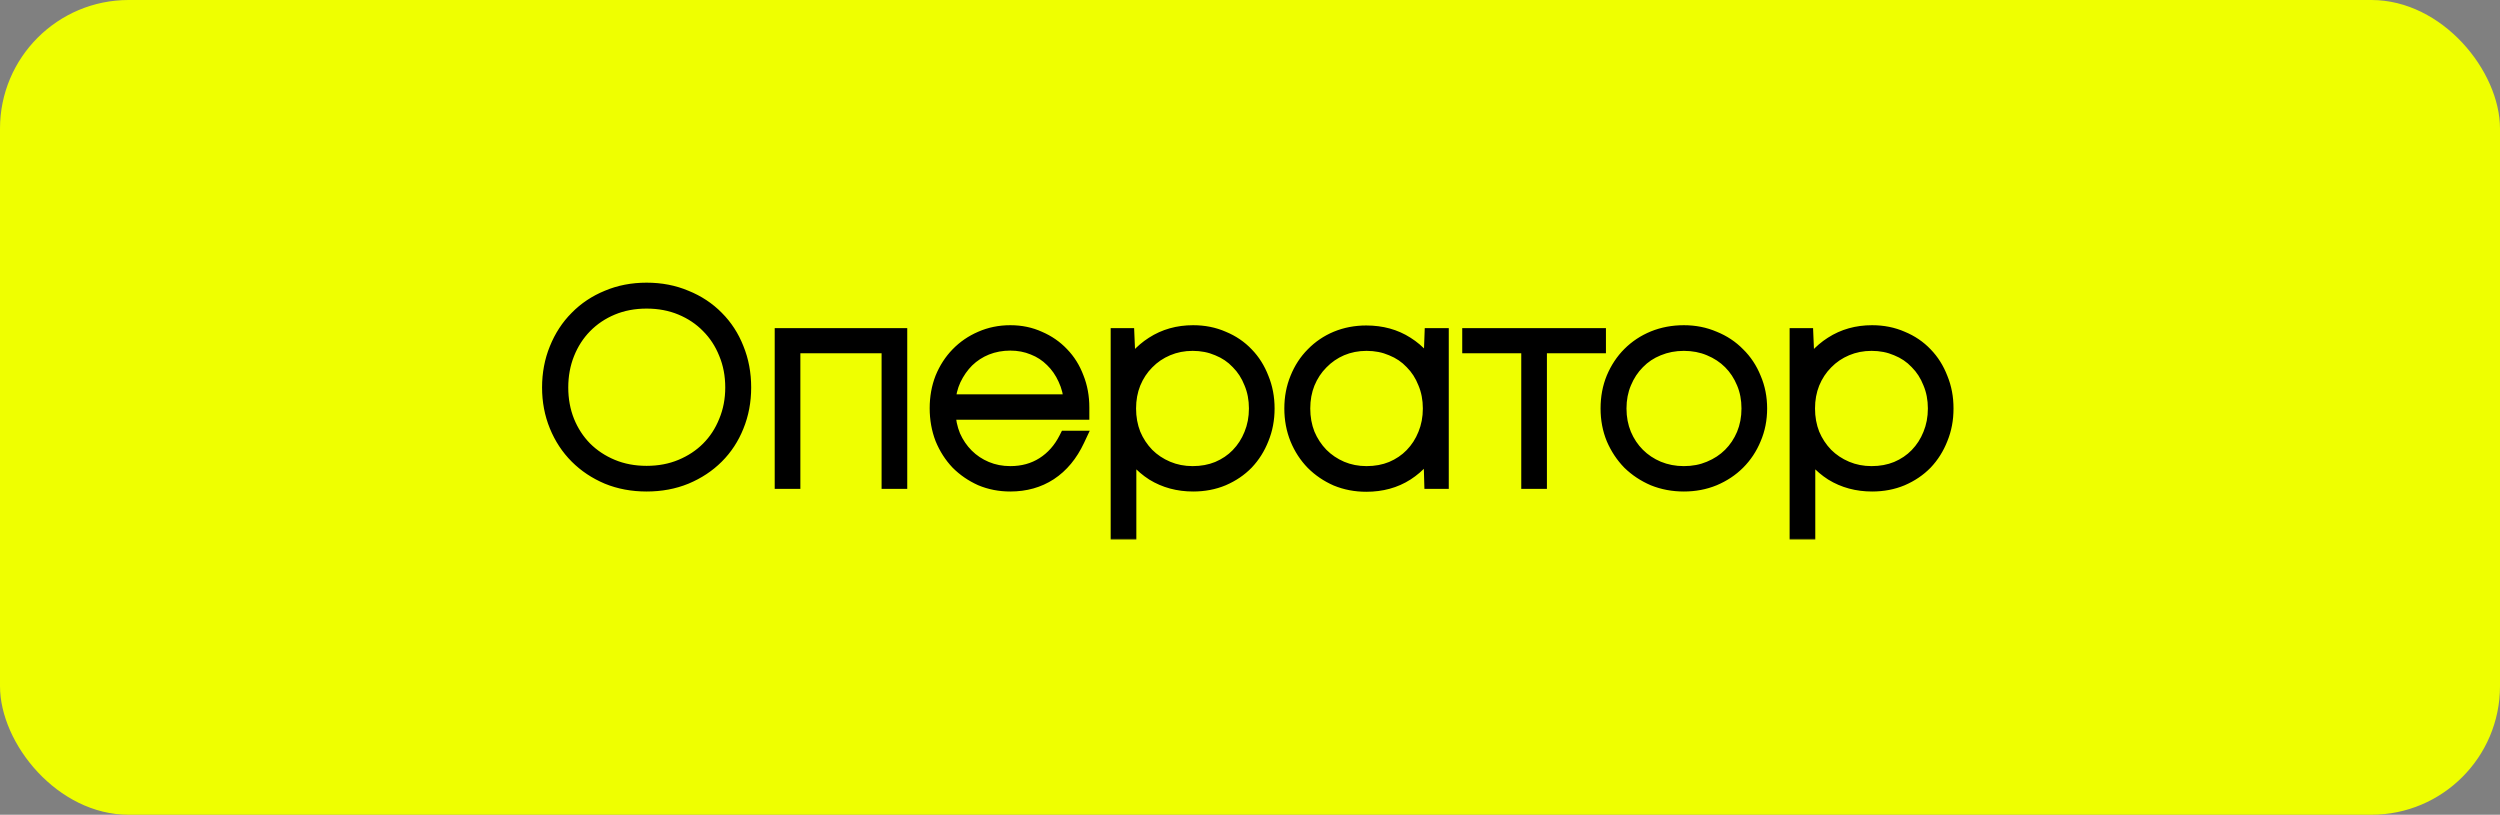
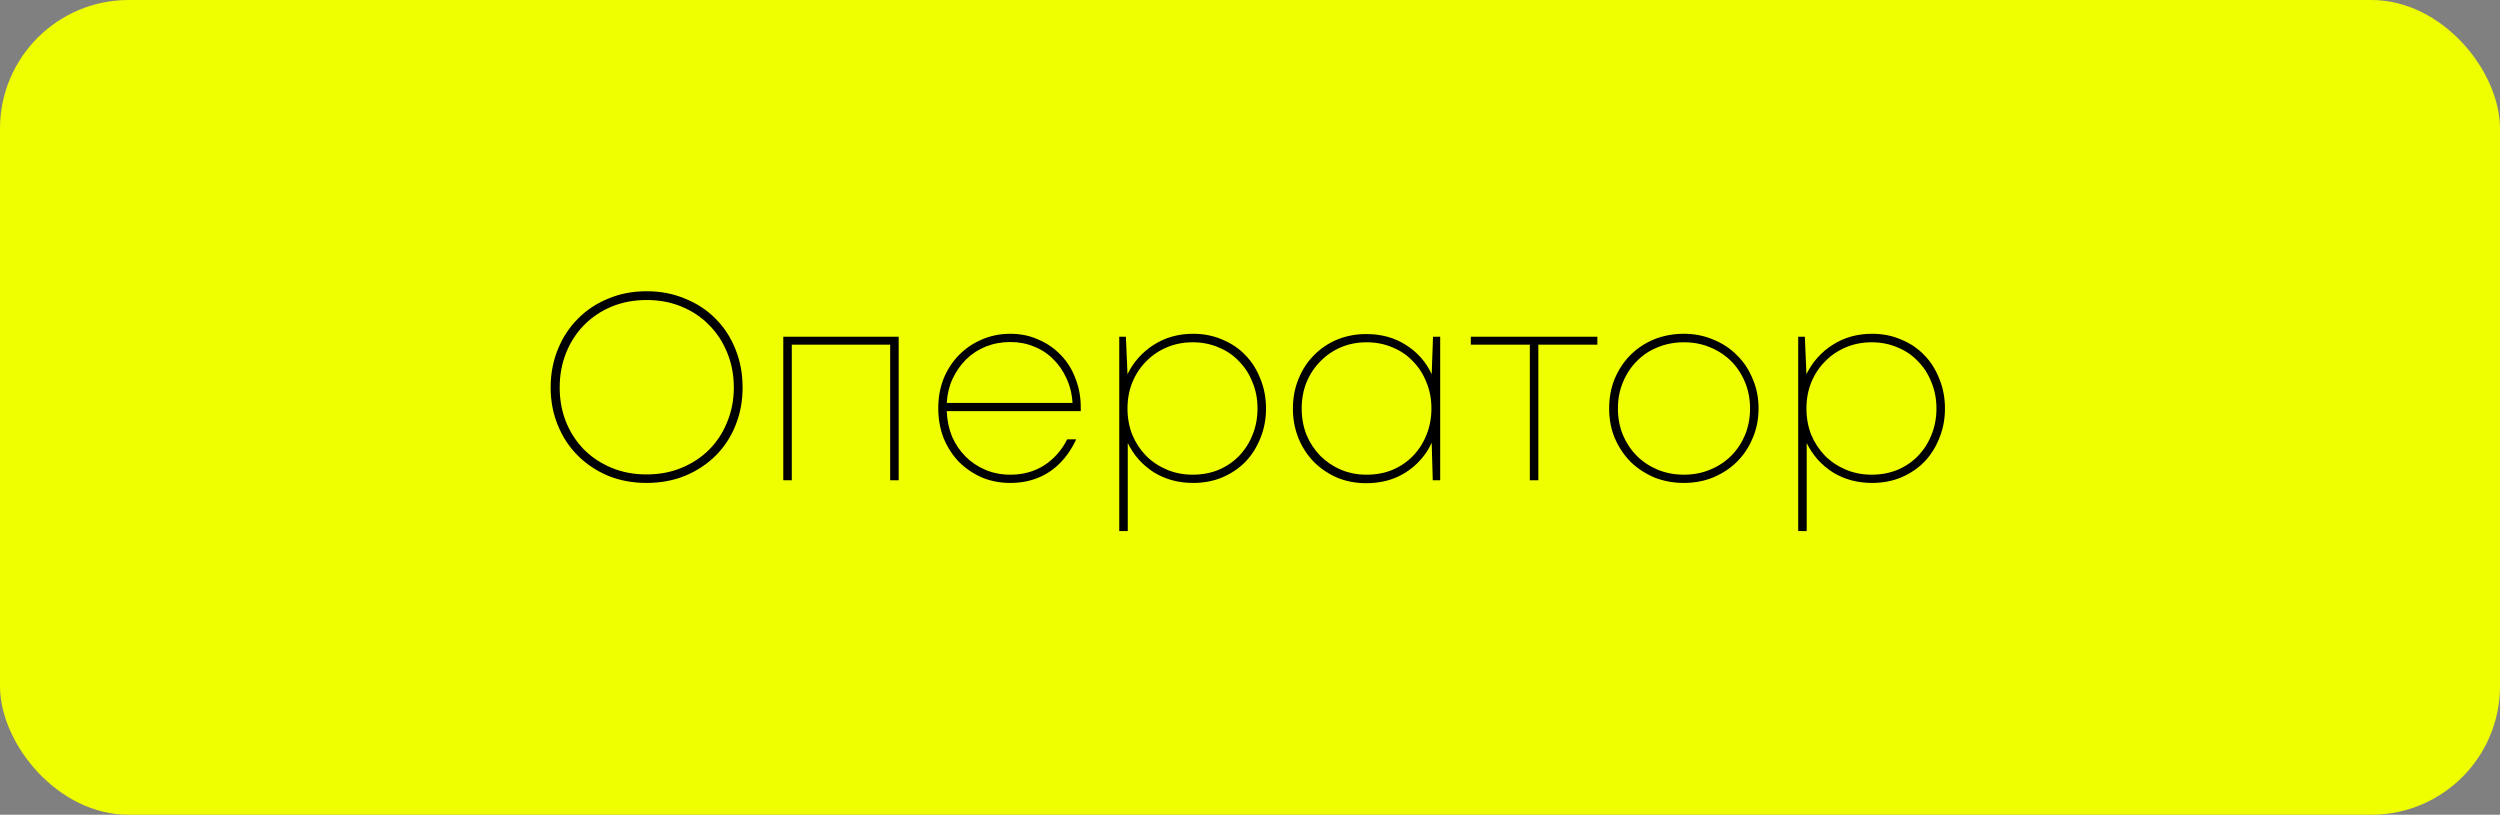
<svg xmlns="http://www.w3.org/2000/svg" width="583" height="190" viewBox="0 0 583 190" fill="none">
  <rect x="0" y="0" width="583" height="190" fill="#808080" stroke="none" />
  <rect width="583" height="190" rx="30" fill="#EFFF00" />
  <mask id="path-2-outside-1_1478_18529" maskUnits="userSpaceOnUse" x="126" y="65" width="330" height="61" fill="black">
-     <rect fill="white" x="126" y="65" width="330" height="61" />
-     <path d="M150.792 112.62C147.527 112.62 144.53 112.062 141.802 110.946C139.074 109.789 136.718 108.218 134.734 106.234C132.75 104.25 131.2 101.894 130.084 99.166C128.968 96.438 128.41 93.503 128.41 90.362C128.41 87.179 128.968 84.224 130.084 81.496C131.2 78.727 132.75 76.35 134.734 74.366C136.718 72.341 139.074 70.77 141.802 69.654C144.53 68.497 147.527 67.918 150.792 67.918C154.057 67.918 157.054 68.497 159.782 69.654C162.551 70.77 164.928 72.341 166.912 74.366C168.896 76.35 170.425 78.706 171.5 81.434C172.616 84.162 173.174 87.138 173.174 90.362C173.174 93.545 172.616 96.5 171.5 99.228C170.425 101.915 168.896 104.25 166.912 106.234C164.928 108.218 162.551 109.789 159.782 110.946C157.054 112.062 154.057 112.62 150.792 112.62ZM150.792 110.636C153.768 110.636 156.496 110.119 158.976 109.086C161.456 108.053 163.585 106.647 165.362 104.87C167.181 103.051 168.586 100.902 169.578 98.422C170.611 95.942 171.128 93.255 171.128 90.362C171.128 87.427 170.611 84.72 169.578 82.24C168.586 79.76 167.181 77.611 165.362 75.792C163.585 73.973 161.456 72.547 158.976 71.514C156.496 70.481 153.768 69.964 150.792 69.964C147.816 69.964 145.088 70.481 142.608 71.514C140.128 72.547 137.979 73.994 136.16 75.854C134.383 77.673 132.998 79.822 132.006 82.302C131.014 84.782 130.518 87.469 130.518 90.362C130.518 93.255 131.014 95.942 132.006 98.422C132.998 100.861 134.383 102.989 136.16 104.808C137.979 106.627 140.128 108.053 142.608 109.086C145.088 110.119 147.816 110.636 150.792 110.636ZM209.57 78.52V112H207.586V80.38H184.646V112H182.662V78.52H209.57ZM252.033 95.012V95.88H220.785C220.867 98.029 221.281 100.013 222.025 101.832C222.81 103.609 223.864 105.159 225.187 106.482C226.509 107.805 228.059 108.838 229.837 109.582C231.614 110.326 233.536 110.698 235.603 110.698C238.579 110.698 241.203 109.975 243.477 108.528C245.75 107.081 247.548 105.056 248.871 102.452H250.979C249.408 105.8 247.3 108.342 244.655 110.078C242.051 111.773 239.033 112.62 235.603 112.62C233.205 112.62 230.973 112.186 228.907 111.318C226.881 110.409 225.104 109.189 223.575 107.66C222.087 106.089 220.909 104.25 220.041 102.142C219.214 99.993 218.801 97.678 218.801 95.198C218.801 92.718 219.214 90.424 220.041 88.316C220.909 86.208 222.087 84.389 223.575 82.86C225.104 81.289 226.881 80.07 228.907 79.202C230.973 78.293 233.205 77.838 235.603 77.838C238 77.838 240.191 78.293 242.175 79.202C244.2 80.07 245.936 81.269 247.383 82.798C248.871 84.327 250.007 86.146 250.793 88.254C251.619 90.321 252.033 92.573 252.033 95.012ZM235.603 79.76C233.577 79.76 231.676 80.111 229.899 80.814C228.163 81.517 226.633 82.509 225.311 83.79C224.029 85.071 222.975 86.58 222.149 88.316C221.363 90.011 220.909 91.891 220.785 93.958H250.111C249.987 91.85 249.511 89.928 248.685 88.192C247.899 86.456 246.866 84.968 245.585 83.728C244.303 82.447 242.815 81.475 241.121 80.814C239.426 80.111 237.587 79.76 235.603 79.76ZM278.246 77.838C280.726 77.838 282.999 78.293 285.066 79.202C287.174 80.07 288.972 81.289 290.46 82.86C291.948 84.389 293.105 86.229 293.932 88.378C294.8 90.486 295.234 92.78 295.234 95.26C295.234 97.74 294.8 100.034 293.932 102.142C293.105 104.25 291.948 106.089 290.46 107.66C288.972 109.189 287.174 110.409 285.066 111.318C282.999 112.186 280.726 112.62 278.246 112.62C274.815 112.62 271.756 111.793 269.07 110.14C266.424 108.445 264.399 106.172 262.994 103.32V123.842H261.01V78.52H262.56L262.932 87.262C264.337 84.41 266.362 82.137 269.008 80.442C271.694 78.706 274.774 77.838 278.246 77.838ZM278.122 110.698C280.312 110.698 282.317 110.326 284.136 109.582C285.996 108.797 287.587 107.722 288.91 106.358C290.274 104.953 291.328 103.32 292.072 101.46C292.857 99.559 293.25 97.492 293.25 95.26C293.25 93.028 292.857 90.982 292.072 89.122C291.328 87.221 290.274 85.588 288.91 84.224C287.587 82.819 285.996 81.744 284.136 81C282.317 80.215 280.312 79.822 278.122 79.822C275.972 79.822 273.968 80.215 272.108 81C270.248 81.785 268.636 82.881 267.272 84.286C265.908 85.65 264.833 87.283 264.048 89.184C263.304 91.044 262.932 93.069 262.932 95.26C262.932 97.451 263.304 99.497 264.048 101.398C264.833 103.258 265.908 104.891 267.272 106.296C268.636 107.66 270.248 108.735 272.108 109.52C273.968 110.305 275.972 110.698 278.122 110.698ZM335.854 78.52V112H334.118L333.87 103.258C332.548 106.11 330.543 108.404 327.856 110.14C325.211 111.835 322.132 112.682 318.618 112.682C316.18 112.682 313.906 112.248 311.798 111.38C309.732 110.471 307.934 109.251 306.404 107.722C304.875 106.151 303.676 104.312 302.808 102.204C301.94 100.055 301.506 97.74 301.506 95.26C301.506 92.78 301.94 90.486 302.808 88.378C303.676 86.229 304.875 84.389 306.404 82.86C307.934 81.289 309.732 80.07 311.798 79.202C313.906 78.334 316.18 77.9 318.618 77.9C322.132 77.9 325.211 78.747 327.856 80.442C330.543 82.137 332.548 84.41 333.87 87.262L334.18 78.52H335.854ZM318.68 110.698C320.871 110.698 322.876 110.326 324.694 109.582C326.554 108.797 328.146 107.722 329.468 106.358C330.832 104.953 331.886 103.32 332.63 101.46C333.416 99.559 333.808 97.492 333.808 95.26C333.808 93.028 333.416 90.982 332.63 89.122C331.886 87.221 330.832 85.588 329.468 84.224C328.146 82.819 326.554 81.744 324.694 81C322.876 80.215 320.871 79.822 318.68 79.822C316.531 79.822 314.526 80.215 312.666 81C310.848 81.785 309.256 82.881 307.892 84.286C306.528 85.65 305.454 87.283 304.668 89.184C303.924 91.044 303.552 93.069 303.552 95.26C303.552 97.451 303.924 99.497 304.668 101.398C305.454 103.258 306.528 104.891 307.892 106.296C309.256 107.66 310.848 108.735 312.666 109.52C314.526 110.305 316.531 110.698 318.68 110.698ZM372.505 80.38H358.741V112H356.757V80.38H342.993V78.52H372.505V80.38ZM392.674 112.62C390.194 112.62 387.88 112.186 385.73 111.318C383.622 110.409 381.783 109.189 380.212 107.66C378.683 106.089 377.464 104.25 376.554 102.142C375.686 100.034 375.252 97.74 375.252 95.26C375.252 92.739 375.686 90.424 376.554 88.316C377.464 86.167 378.683 84.327 380.212 82.798C381.783 81.227 383.622 80.008 385.73 79.14C387.88 78.272 390.194 77.838 392.674 77.838C395.154 77.838 397.448 78.293 399.556 79.202C401.706 80.07 403.545 81.289 405.074 82.86C406.645 84.389 407.864 86.229 408.732 88.378C409.642 90.486 410.096 92.78 410.096 95.26C410.096 97.74 409.642 100.034 408.732 102.142C407.864 104.25 406.645 106.089 405.074 107.66C403.545 109.189 401.706 110.409 399.556 111.318C397.448 112.186 395.154 112.62 392.674 112.62ZM392.674 110.698C394.906 110.698 396.952 110.305 398.812 109.52C400.714 108.735 402.346 107.66 403.71 106.296C405.074 104.932 406.149 103.32 406.934 101.46C407.72 99.559 408.112 97.492 408.112 95.26C408.112 93.028 407.72 90.982 406.934 89.122C406.149 87.221 405.074 85.588 403.71 84.224C402.346 82.86 400.714 81.785 398.812 81C396.952 80.215 394.906 79.822 392.674 79.822C390.484 79.822 388.438 80.215 386.536 81C384.676 81.744 383.064 82.819 381.7 84.224C380.336 85.588 379.262 87.221 378.476 89.122C377.691 90.982 377.298 93.028 377.298 95.26C377.298 97.492 377.691 99.559 378.476 101.46C379.262 103.32 380.336 104.932 381.7 106.296C383.064 107.66 384.676 108.735 386.536 109.52C388.438 110.305 390.484 110.698 392.674 110.698ZM436.576 77.838C439.056 77.838 441.329 78.293 443.396 79.202C445.504 80.07 447.302 81.289 448.79 82.86C450.278 84.389 451.435 86.229 452.262 88.378C453.13 90.486 453.564 92.78 453.564 95.26C453.564 97.74 453.13 100.034 452.262 102.142C451.435 104.25 450.278 106.089 448.79 107.66C447.302 109.189 445.504 110.409 443.396 111.318C441.329 112.186 439.056 112.62 436.576 112.62C433.145 112.62 430.086 111.793 427.4 110.14C424.754 108.445 422.729 106.172 421.324 103.32V123.842H419.34V78.52H420.89L421.262 87.262C422.667 84.41 424.692 82.137 427.338 80.442C430.024 78.706 433.104 77.838 436.576 77.838ZM436.452 110.698C438.642 110.698 440.647 110.326 442.466 109.582C444.326 108.797 445.917 107.722 447.24 106.358C448.604 104.953 449.658 103.32 450.402 101.46C451.187 99.559 451.58 97.492 451.58 95.26C451.58 93.028 451.187 90.982 450.402 89.122C449.658 87.221 448.604 85.588 447.24 84.224C445.917 82.819 444.326 81.744 442.466 81C440.647 80.215 438.642 79.822 436.452 79.822C434.302 79.822 432.298 80.215 430.438 81C428.578 81.785 426.966 82.881 425.602 84.286C424.238 85.65 423.163 87.283 422.378 89.184C421.634 91.044 421.262 93.069 421.262 95.26C421.262 97.451 421.634 99.497 422.378 101.398C423.163 103.258 424.238 104.891 425.602 106.296C426.966 107.66 428.578 108.735 430.438 109.52C432.298 110.305 434.302 110.698 436.452 110.698Z" />
-   </mask>
+     </mask>
  <path d="M150.792 112.62C147.527 112.62 144.53 112.062 141.802 110.946C139.074 109.789 136.718 108.218 134.734 106.234C132.75 104.25 131.2 101.894 130.084 99.166C128.968 96.438 128.41 93.503 128.41 90.362C128.41 87.179 128.968 84.224 130.084 81.496C131.2 78.727 132.75 76.35 134.734 74.366C136.718 72.341 139.074 70.77 141.802 69.654C144.53 68.497 147.527 67.918 150.792 67.918C154.057 67.918 157.054 68.497 159.782 69.654C162.551 70.77 164.928 72.341 166.912 74.366C168.896 76.35 170.425 78.706 171.5 81.434C172.616 84.162 173.174 87.138 173.174 90.362C173.174 93.545 172.616 96.5 171.5 99.228C170.425 101.915 168.896 104.25 166.912 106.234C164.928 108.218 162.551 109.789 159.782 110.946C157.054 112.062 154.057 112.62 150.792 112.62ZM150.792 110.636C153.768 110.636 156.496 110.119 158.976 109.086C161.456 108.053 163.585 106.647 165.362 104.87C167.181 103.051 168.586 100.902 169.578 98.422C170.611 95.942 171.128 93.255 171.128 90.362C171.128 87.427 170.611 84.72 169.578 82.24C168.586 79.76 167.181 77.611 165.362 75.792C163.585 73.973 161.456 72.547 158.976 71.514C156.496 70.481 153.768 69.964 150.792 69.964C147.816 69.964 145.088 70.481 142.608 71.514C140.128 72.547 137.979 73.994 136.16 75.854C134.383 77.673 132.998 79.822 132.006 82.302C131.014 84.782 130.518 87.469 130.518 90.362C130.518 93.255 131.014 95.942 132.006 98.422C132.998 100.861 134.383 102.989 136.16 104.808C137.979 106.627 140.128 108.053 142.608 109.086C145.088 110.119 147.816 110.636 150.792 110.636ZM209.57 78.52V112H207.586V80.38H184.646V112H182.662V78.52H209.57ZM252.033 95.012V95.88H220.785C220.867 98.029 221.281 100.013 222.025 101.832C222.81 103.609 223.864 105.159 225.187 106.482C226.509 107.805 228.059 108.838 229.837 109.582C231.614 110.326 233.536 110.698 235.603 110.698C238.579 110.698 241.203 109.975 243.477 108.528C245.75 107.081 247.548 105.056 248.871 102.452H250.979C249.408 105.8 247.3 108.342 244.655 110.078C242.051 111.773 239.033 112.62 235.603 112.62C233.205 112.62 230.973 112.186 228.907 111.318C226.881 110.409 225.104 109.189 223.575 107.66C222.087 106.089 220.909 104.25 220.041 102.142C219.214 99.993 218.801 97.678 218.801 95.198C218.801 92.718 219.214 90.424 220.041 88.316C220.909 86.208 222.087 84.389 223.575 82.86C225.104 81.289 226.881 80.07 228.907 79.202C230.973 78.293 233.205 77.838 235.603 77.838C238 77.838 240.191 78.293 242.175 79.202C244.2 80.07 245.936 81.269 247.383 82.798C248.871 84.327 250.007 86.146 250.793 88.254C251.619 90.321 252.033 92.573 252.033 95.012ZM235.603 79.76C233.577 79.76 231.676 80.111 229.899 80.814C228.163 81.517 226.633 82.509 225.311 83.79C224.029 85.071 222.975 86.58 222.149 88.316C221.363 90.011 220.909 91.891 220.785 93.958H250.111C249.987 91.85 249.511 89.928 248.685 88.192C247.899 86.456 246.866 84.968 245.585 83.728C244.303 82.447 242.815 81.475 241.121 80.814C239.426 80.111 237.587 79.76 235.603 79.76ZM278.246 77.838C280.726 77.838 282.999 78.293 285.066 79.202C287.174 80.07 288.972 81.289 290.46 82.86C291.948 84.389 293.105 86.229 293.932 88.378C294.8 90.486 295.234 92.78 295.234 95.26C295.234 97.74 294.8 100.034 293.932 102.142C293.105 104.25 291.948 106.089 290.46 107.66C288.972 109.189 287.174 110.409 285.066 111.318C282.999 112.186 280.726 112.62 278.246 112.62C274.815 112.62 271.756 111.793 269.07 110.14C266.424 108.445 264.399 106.172 262.994 103.32V123.842H261.01V78.52H262.56L262.932 87.262C264.337 84.41 266.362 82.137 269.008 80.442C271.694 78.706 274.774 77.838 278.246 77.838ZM278.122 110.698C280.312 110.698 282.317 110.326 284.136 109.582C285.996 108.797 287.587 107.722 288.91 106.358C290.274 104.953 291.328 103.32 292.072 101.46C292.857 99.559 293.25 97.492 293.25 95.26C293.25 93.028 292.857 90.982 292.072 89.122C291.328 87.221 290.274 85.588 288.91 84.224C287.587 82.819 285.996 81.744 284.136 81C282.317 80.215 280.312 79.822 278.122 79.822C275.972 79.822 273.968 80.215 272.108 81C270.248 81.785 268.636 82.881 267.272 84.286C265.908 85.65 264.833 87.283 264.048 89.184C263.304 91.044 262.932 93.069 262.932 95.26C262.932 97.451 263.304 99.497 264.048 101.398C264.833 103.258 265.908 104.891 267.272 106.296C268.636 107.66 270.248 108.735 272.108 109.52C273.968 110.305 275.972 110.698 278.122 110.698ZM335.854 78.52V112H334.118L333.87 103.258C332.548 106.11 330.543 108.404 327.856 110.14C325.211 111.835 322.132 112.682 318.618 112.682C316.18 112.682 313.906 112.248 311.798 111.38C309.732 110.471 307.934 109.251 306.404 107.722C304.875 106.151 303.676 104.312 302.808 102.204C301.94 100.055 301.506 97.74 301.506 95.26C301.506 92.78 301.94 90.486 302.808 88.378C303.676 86.229 304.875 84.389 306.404 82.86C307.934 81.289 309.732 80.07 311.798 79.202C313.906 78.334 316.18 77.9 318.618 77.9C322.132 77.9 325.211 78.747 327.856 80.442C330.543 82.137 332.548 84.41 333.87 87.262L334.18 78.52H335.854ZM318.68 110.698C320.871 110.698 322.876 110.326 324.694 109.582C326.554 108.797 328.146 107.722 329.468 106.358C330.832 104.953 331.886 103.32 332.63 101.46C333.416 99.559 333.808 97.492 333.808 95.26C333.808 93.028 333.416 90.982 332.63 89.122C331.886 87.221 330.832 85.588 329.468 84.224C328.146 82.819 326.554 81.744 324.694 81C322.876 80.215 320.871 79.822 318.68 79.822C316.531 79.822 314.526 80.215 312.666 81C310.848 81.785 309.256 82.881 307.892 84.286C306.528 85.65 305.454 87.283 304.668 89.184C303.924 91.044 303.552 93.069 303.552 95.26C303.552 97.451 303.924 99.497 304.668 101.398C305.454 103.258 306.528 104.891 307.892 106.296C309.256 107.66 310.848 108.735 312.666 109.52C314.526 110.305 316.531 110.698 318.68 110.698ZM372.505 80.38H358.741V112H356.757V80.38H342.993V78.52H372.505V80.38ZM392.674 112.62C390.194 112.62 387.88 112.186 385.73 111.318C383.622 110.409 381.783 109.189 380.212 107.66C378.683 106.089 377.464 104.25 376.554 102.142C375.686 100.034 375.252 97.74 375.252 95.26C375.252 92.739 375.686 90.424 376.554 88.316C377.464 86.167 378.683 84.327 380.212 82.798C381.783 81.227 383.622 80.008 385.73 79.14C387.88 78.272 390.194 77.838 392.674 77.838C395.154 77.838 397.448 78.293 399.556 79.202C401.706 80.07 403.545 81.289 405.074 82.86C406.645 84.389 407.864 86.229 408.732 88.378C409.642 90.486 410.096 92.78 410.096 95.26C410.096 97.74 409.642 100.034 408.732 102.142C407.864 104.25 406.645 106.089 405.074 107.66C403.545 109.189 401.706 110.409 399.556 111.318C397.448 112.186 395.154 112.62 392.674 112.62ZM392.674 110.698C394.906 110.698 396.952 110.305 398.812 109.52C400.714 108.735 402.346 107.66 403.71 106.296C405.074 104.932 406.149 103.32 406.934 101.46C407.72 99.559 408.112 97.492 408.112 95.26C408.112 93.028 407.72 90.982 406.934 89.122C406.149 87.221 405.074 85.588 403.71 84.224C402.346 82.86 400.714 81.785 398.812 81C396.952 80.215 394.906 79.822 392.674 79.822C390.484 79.822 388.438 80.215 386.536 81C384.676 81.744 383.064 82.819 381.7 84.224C380.336 85.588 379.262 87.221 378.476 89.122C377.691 90.982 377.298 93.028 377.298 95.26C377.298 97.492 377.691 99.559 378.476 101.46C379.262 103.32 380.336 104.932 381.7 106.296C383.064 107.66 384.676 108.735 386.536 109.52C388.438 110.305 390.484 110.698 392.674 110.698ZM436.576 77.838C439.056 77.838 441.329 78.293 443.396 79.202C445.504 80.07 447.302 81.289 448.79 82.86C450.278 84.389 451.435 86.229 452.262 88.378C453.13 90.486 453.564 92.78 453.564 95.26C453.564 97.74 453.13 100.034 452.262 102.142C451.435 104.25 450.278 106.089 448.79 107.66C447.302 109.189 445.504 110.409 443.396 111.318C441.329 112.186 439.056 112.62 436.576 112.62C433.145 112.62 430.086 111.793 427.4 110.14C424.754 108.445 422.729 106.172 421.324 103.32V123.842H419.34V78.52H420.89L421.262 87.262C422.667 84.41 424.692 82.137 427.338 80.442C430.024 78.706 433.104 77.838 436.576 77.838ZM436.452 110.698C438.642 110.698 440.647 110.326 442.466 109.582C444.326 108.797 445.917 107.722 447.24 106.358C448.604 104.953 449.658 103.32 450.402 101.46C451.187 99.559 451.58 97.492 451.58 95.26C451.58 93.028 451.187 90.982 450.402 89.122C449.658 87.221 448.604 85.588 447.24 84.224C445.917 82.819 444.326 81.744 442.466 81C440.647 80.215 438.642 79.822 436.452 79.822C434.302 79.822 432.298 80.215 430.438 81C428.578 81.785 426.966 82.881 425.602 84.286C424.238 85.65 423.163 87.283 422.378 89.184C421.634 91.044 421.262 93.069 421.262 95.26C421.262 97.451 421.634 99.497 422.378 101.398C423.163 103.258 424.238 104.891 425.602 106.296C426.966 107.66 428.578 108.735 430.438 109.52C432.298 110.305 434.302 110.698 436.452 110.698Z" fill="black" />
-   <path d="M141.802 110.946L141.021 112.787L141.033 112.792L141.045 112.797L141.802 110.946ZM134.734 106.234L133.32 107.648L133.32 107.648L134.734 106.234ZM130.084 99.166L131.935 98.409L131.935 98.409L130.084 99.166ZM130.084 81.496L131.935 82.253L131.939 82.244L130.084 81.496ZM134.734 74.366L136.148 75.78L136.156 75.773L136.163 75.766L134.734 74.366ZM141.802 69.654L142.559 71.505L142.571 71.5L142.583 71.495L141.802 69.654ZM159.782 69.654L159.001 71.495L159.018 71.502L159.034 71.509L159.782 69.654ZM166.912 74.366L165.483 75.766L165.491 75.773L165.498 75.78L166.912 74.366ZM171.5 81.434L169.639 82.167L169.644 82.179L169.649 82.191L171.5 81.434ZM171.5 99.228L169.649 98.471L169.646 98.478L169.643 98.485L171.5 99.228ZM166.912 106.234L168.326 107.648L168.326 107.648L166.912 106.234ZM159.782 110.946L160.539 112.797L160.546 112.794L160.553 112.791L159.782 110.946ZM158.976 109.086L159.745 110.932L159.745 110.932L158.976 109.086ZM165.362 104.87L163.948 103.456L163.948 103.456L165.362 104.87ZM169.578 98.422L167.732 97.653L167.726 97.666L167.721 97.679L169.578 98.422ZM169.578 82.24L167.721 82.983L167.726 82.996L167.732 83.009L169.578 82.24ZM165.362 75.792L163.932 77.19L163.94 77.198L163.948 77.206L165.362 75.792ZM158.976 71.514L159.745 69.668L159.745 69.668L158.976 71.514ZM142.608 71.514L141.839 69.668L141.839 69.668L142.608 71.514ZM136.16 75.854L134.73 74.456L134.73 74.456L136.16 75.854ZM132.006 82.302L130.149 81.559L132.006 82.302ZM132.006 98.422L130.149 99.165L130.153 99.176L132.006 98.422ZM136.16 104.808L134.73 106.206L134.738 106.214L134.746 106.222L136.16 104.808ZM142.608 109.086L141.839 110.932L141.839 110.932L142.608 109.086ZM150.792 112.62V110.62C147.758 110.62 145.022 110.102 142.559 109.095L141.802 110.946L141.045 112.797C144.038 114.022 147.295 114.62 150.792 114.62V112.62ZM141.802 110.946L142.583 109.105C140.078 108.042 137.94 106.612 136.148 104.82L134.734 106.234L133.32 107.648C135.496 109.824 138.07 111.535 141.021 112.787L141.802 110.946ZM134.734 106.234L136.148 104.82C134.361 103.033 132.956 100.904 131.935 98.409L130.084 99.166L128.233 99.923C129.444 102.884 131.139 105.467 133.32 107.648L134.734 106.234ZM130.084 99.166L131.935 98.409C130.924 95.937 130.41 93.261 130.41 90.362H128.41H126.41C126.41 93.746 127.012 96.939 128.233 99.923L130.084 99.166ZM128.41 90.362H130.41C130.41 87.418 130.925 84.722 131.935 82.253L130.084 81.496L128.233 80.739C127.011 83.726 126.41 86.941 126.41 90.362H128.41ZM130.084 81.496L131.939 82.244C132.961 79.708 134.367 77.562 136.148 75.78L134.734 74.366L133.32 72.952C131.133 75.138 129.439 77.746 128.229 80.748L130.084 81.496ZM134.734 74.366L136.163 75.766C137.948 73.943 140.073 72.522 142.559 71.505L141.802 69.654L141.045 67.803C138.075 69.018 135.488 70.739 133.305 72.966L134.734 74.366ZM141.802 69.654L142.583 71.495C145.04 70.453 147.768 69.918 150.792 69.918V67.918V65.918C147.286 65.918 144.02 66.54 141.021 67.813L141.802 69.654ZM150.792 67.918V69.918C153.816 69.918 156.544 70.453 159.001 71.495L159.782 69.654L160.563 67.813C157.564 66.54 154.298 65.918 150.792 65.918V67.918ZM159.782 69.654L159.034 71.509C161.562 72.527 163.703 73.948 165.483 75.766L166.912 74.366L168.341 72.966C166.153 70.734 163.541 69.013 160.53 67.799L159.782 69.654ZM166.912 74.366L165.498 75.78C167.279 77.561 168.66 79.683 169.639 82.167L171.5 81.434L173.361 80.701C172.19 77.729 170.513 75.138 168.326 72.952L166.912 74.366ZM171.5 81.434L169.649 82.191C170.658 84.657 171.174 87.373 171.174 90.362H173.174H175.174C175.174 86.903 174.574 83.667 173.351 80.677L171.5 81.434ZM173.174 90.362H171.174C171.174 93.306 170.659 96.002 169.649 98.471L171.5 99.228L173.351 99.985C174.573 96.998 175.174 93.784 175.174 90.362H173.174ZM171.5 99.228L169.643 98.485C168.666 100.928 167.284 103.033 165.498 104.82L166.912 106.234L168.326 107.648C170.508 105.467 172.185 102.901 173.357 99.971L171.5 99.228ZM166.912 106.234L165.498 104.82C163.711 106.607 161.557 108.037 159.011 109.101L159.782 110.946L160.553 112.791C163.546 111.541 166.145 109.829 168.326 107.648L166.912 106.234ZM159.782 110.946L159.025 109.095C156.562 110.102 153.826 110.62 150.792 110.62V112.62V114.62C154.289 114.62 157.546 114.022 160.539 112.797L159.782 110.946ZM150.792 110.636V112.636C154.004 112.636 156.996 112.077 159.745 110.932L158.976 109.086L158.207 107.24C155.996 108.161 153.532 108.636 150.792 108.636V110.636ZM158.976 109.086L159.745 110.932C162.45 109.805 164.802 108.259 166.776 106.284L165.362 104.87L163.948 103.456C162.368 105.036 160.462 106.3 158.207 107.24L158.976 109.086ZM165.362 104.87L166.776 106.284C168.794 104.267 170.346 101.886 171.435 99.165L169.578 98.422L167.721 97.679C166.826 99.918 165.568 101.836 163.948 103.456L165.362 104.87ZM169.578 98.422L171.424 99.191C172.567 96.449 173.128 93.499 173.128 90.362H171.128H169.128C169.128 93.012 168.656 95.435 167.732 97.653L169.578 98.422ZM171.128 90.362H173.128C173.128 87.188 172.568 84.216 171.424 81.471L169.578 82.24L167.732 83.009C168.655 85.224 169.128 87.667 169.128 90.362H171.128ZM169.578 82.24L171.435 81.497C170.346 78.776 168.794 76.395 166.776 74.378L165.362 75.792L163.948 77.206C165.568 78.826 166.826 80.744 167.721 82.983L169.578 82.24ZM165.362 75.792L166.792 74.394C164.817 72.372 162.459 70.799 159.745 69.668L158.976 71.514L158.207 73.36C160.453 74.296 162.353 75.574 163.932 77.19L165.362 75.792ZM158.976 71.514L159.745 69.668C156.996 68.522 154.004 67.964 150.792 67.964V69.964V71.964C153.532 71.964 155.996 72.439 158.207 73.36L158.976 71.514ZM150.792 69.964V67.964C147.58 67.964 144.588 68.522 141.839 69.668L142.608 71.514L143.377 73.36C145.588 72.439 148.052 71.964 150.792 71.964V69.964ZM142.608 71.514L141.839 69.668C139.119 70.801 136.743 72.397 134.73 74.456L136.16 75.854L137.59 77.252C139.215 75.591 141.137 74.294 143.377 73.36L142.608 71.514ZM136.16 75.854L134.73 74.456C132.759 76.472 131.234 78.847 130.149 81.559L132.006 82.302L133.863 83.045C134.762 80.797 136.006 78.873 137.59 77.252L136.16 75.854ZM132.006 82.302L130.149 81.559C129.055 84.294 128.518 87.236 128.518 90.362H130.518H132.518C132.518 87.702 132.973 85.269 133.863 83.045L132.006 82.302ZM130.518 90.362H128.518C128.518 93.489 129.055 96.43 130.149 99.165L132.006 98.422L133.863 97.679C132.973 95.454 132.518 93.022 132.518 90.362H130.518ZM132.006 98.422L130.153 99.176C131.24 101.846 132.765 104.195 134.73 106.206L136.16 104.808L137.59 103.41C136.001 101.783 134.756 99.876 133.859 97.668L132.006 98.422ZM136.16 104.808L134.746 106.222C136.757 108.234 139.129 109.803 141.839 110.932L142.608 109.086L143.377 107.24C141.127 106.302 139.2 105.02 137.574 103.394L136.16 104.808ZM142.608 109.086L141.839 110.932C144.588 112.077 147.58 112.636 150.792 112.636V110.636V108.636C148.052 108.636 145.588 108.161 143.377 107.24L142.608 109.086ZM209.57 78.52H211.57V76.52H209.57V78.52ZM209.57 112V114H211.57V112H209.57ZM207.586 112H205.586V114H207.586V112ZM207.586 80.38H209.586V78.38H207.586V80.38ZM184.646 80.38V78.38H182.646V80.38H184.646ZM184.646 112V114H186.646V112H184.646ZM182.662 112H180.662V114H182.662V112ZM182.662 78.52V76.52H180.662V78.52H182.662ZM209.57 78.52H207.57V112H209.57H211.57V78.52H209.57ZM209.57 112V110H207.586V112V114H209.57V112ZM207.586 112H209.586V80.38H207.586H205.586V112H207.586ZM207.586 80.38V78.38H184.646V80.38V82.38H207.586V80.38ZM184.646 80.38H182.646V112H184.646H186.646V80.38H184.646ZM184.646 112V110H182.662V112V114H184.646V112ZM182.662 112H184.662V78.52H182.662H180.662V112H182.662ZM182.662 78.52V80.52H209.57V78.52V76.52H182.662V78.52ZM252.033 95.88V97.88H254.033V95.88H252.033ZM220.785 95.88V93.88H218.706L218.786 95.957L220.785 95.88ZM222.025 101.832L220.174 102.589L220.184 102.615L220.195 102.64L222.025 101.832ZM225.187 106.482L226.601 105.068L226.601 105.068L225.187 106.482ZM229.837 109.582L230.609 107.737L230.609 107.737L229.837 109.582ZM243.477 108.528L244.55 110.215L244.55 110.215L243.477 108.528ZM248.871 102.452V100.452H247.643L247.088 101.546L248.871 102.452ZM250.979 102.452L252.789 103.301L254.126 100.452H250.979V102.452ZM244.655 110.078L245.746 111.754L245.752 111.75L244.655 110.078ZM228.907 111.318L228.087 113.143L228.11 113.153L228.132 113.162L228.907 111.318ZM223.575 107.66L222.123 109.035L222.141 109.055L222.16 109.074L223.575 107.66ZM220.041 102.142L218.174 102.86L218.182 102.882L218.191 102.903L220.041 102.142ZM220.041 88.316L218.191 87.555L218.185 87.57L218.179 87.586L220.041 88.316ZM223.575 82.86L222.142 81.465L222.141 81.465L223.575 82.86ZM228.907 79.202L229.695 81.04L229.703 81.037L229.712 81.033L228.907 79.202ZM242.175 79.202L241.341 81.02L241.364 81.031L241.387 81.04L242.175 79.202ZM247.383 82.798L245.93 84.172L245.939 84.183L245.949 84.193L247.383 82.798ZM250.793 88.254L248.919 88.952L248.927 88.975L248.936 88.997L250.793 88.254ZM229.899 80.814L229.163 78.954L229.156 78.957L229.148 78.96L229.899 80.814ZM225.311 83.79L223.919 82.353L223.908 82.365L223.896 82.376L225.311 83.79ZM222.149 88.316L220.343 87.456L220.338 87.466L220.334 87.475L222.149 88.316ZM220.785 93.958L218.788 93.838L218.661 95.958H220.785V93.958ZM250.111 93.958V95.958H252.232L252.107 93.841L250.111 93.958ZM248.685 88.192L246.862 89.016L246.871 89.034L246.879 89.052L248.685 88.192ZM245.585 83.728L244.17 85.142L244.182 85.154L244.194 85.165L245.585 83.728ZM241.121 80.814L240.355 82.662L240.374 82.669L240.394 82.677L241.121 80.814ZM252.033 95.012H250.033V95.88H252.033H254.033V95.012H252.033ZM252.033 95.88V93.88H220.785V95.88V97.88H252.033V95.88ZM220.785 95.88L218.786 95.957C218.877 98.318 219.333 100.535 220.174 102.589L222.025 101.832L223.876 101.075C223.228 99.492 222.858 97.741 222.783 95.803L220.785 95.88ZM222.025 101.832L220.195 102.64C221.076 104.635 222.268 106.392 223.772 107.896L225.187 106.482L226.601 105.068C225.46 103.926 224.544 102.584 223.854 101.024L222.025 101.832ZM225.187 106.482L223.772 107.896C225.285 109.408 227.054 110.586 229.064 111.427L229.837 109.582L230.609 107.737C229.064 107.09 227.734 106.201 226.601 105.068L225.187 106.482ZM229.837 109.582L229.064 111.427C231.104 112.281 233.29 112.698 235.603 112.698V110.698V108.698C233.782 108.698 232.124 108.371 230.609 107.737L229.837 109.582ZM235.603 110.698V112.698C238.918 112.698 241.923 111.887 244.55 110.215L243.477 108.528L242.403 106.841C240.484 108.062 238.239 108.698 235.603 108.698V110.698ZM243.477 108.528L244.55 110.215C247.151 108.56 249.183 106.253 250.654 103.358L248.871 102.452L247.088 101.546C245.913 103.859 244.349 105.602 242.403 106.841L243.477 108.528ZM248.871 102.452V104.452H250.979V102.452V100.452H248.871V102.452ZM250.979 102.452L249.168 101.603C247.728 104.673 245.844 106.905 243.557 108.406L244.655 110.078L245.752 111.75C248.756 109.779 251.088 106.927 252.789 103.301L250.979 102.452ZM244.655 110.078L243.564 108.402C241.318 109.863 238.688 110.62 235.603 110.62V112.62V114.62C239.379 114.62 242.784 113.682 245.746 111.754L244.655 110.078ZM235.603 112.62V110.62C233.453 110.62 231.486 110.232 229.681 109.474L228.907 111.318L228.132 113.162C230.461 114.14 232.958 114.62 235.603 114.62V112.62ZM228.907 111.318L229.726 109.493C227.916 108.681 226.342 107.599 224.989 106.246L223.575 107.66L222.16 109.074C223.866 110.78 225.847 112.136 228.087 113.143L228.907 111.318ZM223.575 107.66L225.027 106.285C223.717 104.902 222.669 103.273 221.89 101.38L220.041 102.142L218.191 102.903C219.148 105.227 220.457 107.277 222.123 109.035L223.575 107.66ZM220.041 102.142L221.907 101.424C221.175 99.521 220.801 97.451 220.801 95.198H218.801H216.801C216.801 97.904 217.253 100.464 218.174 102.86L220.041 102.142ZM218.801 95.198H220.801C220.801 92.944 221.176 90.9 221.903 89.046L220.041 88.316L218.179 87.586C217.253 89.948 216.801 92.492 216.801 95.198H218.801ZM220.041 88.316L221.89 89.078C222.668 87.189 223.71 85.589 225.008 84.255L223.575 82.86L222.141 81.465C220.464 83.189 219.15 85.227 218.191 87.555L220.041 88.316ZM223.575 82.86L225.008 84.255C226.352 82.874 227.91 81.805 229.695 81.04L228.907 79.202L228.119 77.364C225.853 78.335 223.856 79.704 222.142 81.465L223.575 82.86ZM228.907 79.202L229.712 81.033C231.509 80.242 233.465 79.838 235.603 79.838V77.838V75.838C232.945 75.838 230.437 76.344 228.101 77.371L228.907 79.202ZM235.603 77.838V79.838C237.741 79.838 239.644 80.242 241.341 81.02L242.175 79.202L243.008 77.384C240.738 76.343 238.259 75.838 235.603 75.838V77.838ZM242.175 79.202L241.387 81.04C243.173 81.806 244.68 82.851 245.93 84.172L247.383 82.798L248.836 81.424C247.193 79.687 245.227 78.334 242.963 77.364L242.175 79.202ZM247.383 82.798L245.949 84.193C247.233 85.512 248.225 87.09 248.919 88.952L250.793 88.254L252.667 87.556C251.79 85.202 250.508 83.142 248.816 81.403L247.383 82.798ZM250.793 88.254L248.936 88.997C249.659 90.806 250.033 92.803 250.033 95.012H252.033H254.033C254.033 92.343 253.579 89.836 252.65 87.511L250.793 88.254ZM235.603 79.76V77.76C233.341 77.76 231.189 78.153 229.163 78.954L229.899 80.814L230.634 82.674C232.163 82.069 233.814 81.76 235.603 81.76V79.76ZM229.899 80.814L229.148 78.96C227.178 79.758 225.43 80.89 223.919 82.353L225.311 83.79L226.702 85.227C227.837 84.127 229.148 83.276 230.649 82.668L229.899 80.814ZM225.311 83.79L223.896 82.376C222.444 83.828 221.262 85.527 220.343 87.456L222.149 88.316L223.954 89.176C224.689 87.633 225.614 86.315 226.725 85.204L225.311 83.79ZM222.149 88.316L220.334 87.475C219.433 89.42 218.926 91.549 218.788 93.838L220.785 93.958L222.781 94.078C222.892 92.234 223.294 90.601 223.963 89.157L222.149 88.316ZM220.785 93.958V95.958H250.111V93.958V91.958H220.785V93.958ZM250.111 93.958L252.107 93.841C251.97 91.501 251.438 89.323 250.49 87.332L248.685 88.192L246.879 89.052C247.584 90.533 248.004 92.2 248.114 94.075L250.111 93.958ZM248.685 88.192L250.507 87.368C249.625 85.418 248.45 83.718 246.976 82.291L245.585 83.728L244.194 85.165C245.282 86.218 246.174 87.494 246.862 89.016L248.685 88.192ZM245.585 83.728L246.999 82.314C245.521 80.836 243.799 79.712 241.848 78.951L241.121 80.814L240.394 82.677C241.832 83.238 243.085 84.057 244.17 85.142L245.585 83.728ZM241.121 80.814L241.887 78.966C239.93 78.155 237.828 77.76 235.603 77.76V79.76V81.76C237.345 81.76 238.922 82.067 240.355 82.662L241.121 80.814ZM285.066 79.202L284.26 81.033L284.282 81.042L284.304 81.051L285.066 79.202ZM290.46 82.86L289.008 84.236L289.017 84.245L289.026 84.255L290.46 82.86ZM293.932 88.378L292.065 89.096L292.073 89.118L292.082 89.139L293.932 88.378ZM293.932 102.142L292.082 101.38L292.076 101.396L292.07 101.412L293.932 102.142ZM290.46 107.66L291.893 109.055L291.902 109.045L291.911 109.035L290.46 107.66ZM285.066 111.318L285.84 113.162L285.849 113.158L285.858 113.154L285.066 111.318ZM269.07 110.14L267.991 111.824L268.006 111.834L268.021 111.843L269.07 110.14ZM262.994 103.32L264.788 102.436L260.994 103.32H262.994ZM262.994 123.842V125.842H264.994V123.842H262.994ZM261.01 123.842H259.01V125.842H261.01V123.842ZM261.01 78.52V76.52H259.01V78.52H261.01ZM262.56 78.52L264.558 78.435L264.476 76.52H262.56V78.52ZM262.932 87.262L260.933 87.347L264.726 88.146L262.932 87.262ZM269.008 80.442L270.086 82.126L270.093 82.122L269.008 80.442ZM284.136 109.582L284.893 111.433L284.903 111.429L284.914 111.424L284.136 109.582ZM288.91 106.358L287.474 104.965L287.474 104.966L288.91 106.358ZM292.072 101.46L290.223 100.696L290.219 100.707L290.215 100.717L292.072 101.46ZM292.072 89.122L290.209 89.851L290.219 89.876L290.229 89.9L292.072 89.122ZM288.91 84.224L287.453 85.595L287.474 85.617L287.495 85.638L288.91 84.224ZM284.136 81L283.343 82.836L283.368 82.847L283.393 82.857L284.136 81ZM272.108 81L272.886 82.843L272.886 82.843L272.108 81ZM267.272 84.286L268.686 85.7L268.696 85.69L268.707 85.679L267.272 84.286ZM264.048 89.184L262.199 88.421L262.195 88.431L262.191 88.441L264.048 89.184ZM264.048 101.398L262.185 102.127L262.195 102.152L262.205 102.176L264.048 101.398ZM267.272 106.296L265.836 107.689L265.847 107.7L265.857 107.71L267.272 106.296ZM272.108 109.52L271.33 111.362L271.33 111.362L272.108 109.52ZM278.246 77.838V79.838C280.476 79.838 282.471 80.246 284.26 81.033L285.066 79.202L285.871 77.371C283.527 76.34 280.975 75.838 278.246 75.838V77.838ZM285.066 79.202L284.304 81.051C286.165 81.818 287.724 82.881 289.008 84.236L290.46 82.86L291.911 81.484C290.219 79.698 288.182 78.322 285.827 77.353L285.066 79.202ZM290.46 82.86L289.026 84.255C290.311 85.575 291.328 87.179 292.065 89.096L293.932 88.378L295.798 87.66C294.882 85.278 293.584 83.204 291.893 81.465L290.46 82.86ZM293.932 88.378L292.082 89.139C292.842 90.986 293.234 93.018 293.234 95.26H295.234H297.234C297.234 92.542 296.757 89.987 295.781 87.617L293.932 88.378ZM295.234 95.26H293.234C293.234 97.502 292.842 99.534 292.082 101.38L293.932 102.142L295.781 102.903C296.757 100.533 297.234 97.978 297.234 95.26H295.234ZM293.932 102.142L292.07 101.412C291.332 103.292 290.311 104.909 289.008 106.285L290.46 107.66L291.911 109.035C293.585 107.269 294.877 105.208 295.794 102.872L293.932 102.142ZM290.46 107.66L289.026 106.265C287.734 107.593 286.159 108.668 284.273 109.482L285.066 111.318L285.858 113.154C288.188 112.149 290.209 110.786 291.893 109.055L290.46 107.66ZM285.066 111.318L284.291 109.474C282.495 110.229 280.488 110.62 278.246 110.62V112.62V114.62C280.963 114.62 283.503 114.143 285.84 113.162L285.066 111.318ZM278.246 112.62V110.62C275.151 110.62 272.462 109.879 270.118 108.437L269.07 110.14L268.021 111.843C271.051 113.707 274.478 114.62 278.246 114.62V112.62ZM269.07 110.14L270.148 108.456C267.814 106.96 266.034 104.965 264.788 102.436L262.994 103.32L261.2 104.204C262.764 107.379 265.035 109.93 267.991 111.824L269.07 110.14ZM262.994 103.32H260.994V123.842H262.994H264.994V103.32H262.994ZM262.994 123.842V121.842H261.01V123.842V125.842H262.994V123.842ZM261.01 123.842H263.01V78.52H261.01H259.01V123.842H261.01ZM261.01 78.52V80.52H262.56V78.52V76.52H261.01V78.52ZM262.56 78.52L260.561 78.605L260.933 87.347L262.932 87.262L264.93 87.177L264.558 78.435L262.56 78.52ZM262.932 87.262L264.726 88.146C265.972 85.617 267.752 83.622 270.086 82.126L269.008 80.442L267.929 78.758C264.973 80.652 262.702 83.203 261.138 86.378L262.932 87.262ZM269.008 80.442L270.093 82.122C272.429 80.613 275.124 79.838 278.246 79.838V77.838V75.838C274.423 75.838 270.96 76.799 267.922 78.762L269.008 80.442ZM278.122 110.698V112.698C280.542 112.698 282.808 112.286 284.893 111.433L284.136 109.582L283.378 107.731C281.826 108.366 280.082 108.698 278.122 108.698V110.698ZM284.136 109.582L284.914 111.424C287.005 110.541 288.824 109.319 290.345 107.75L288.91 106.358L287.474 104.966C286.35 106.125 284.986 107.052 283.358 107.74L284.136 109.582ZM288.91 106.358L290.345 107.751C291.895 106.154 293.09 104.299 293.929 102.203L292.072 101.46L290.215 100.717C289.565 102.341 288.653 103.751 287.474 104.965L288.91 106.358ZM292.072 101.46L293.92 102.224C294.814 100.06 295.25 97.731 295.25 95.26H293.25H291.25C291.25 97.252 290.9 99.057 290.223 100.696L292.072 101.46ZM293.25 95.26H295.25C295.25 92.789 294.814 90.475 293.914 88.344L292.072 89.122L290.229 89.9C290.9 91.489 291.25 93.267 291.25 95.26H293.25ZM292.072 89.122L293.934 88.393C293.096 86.25 291.894 84.38 290.324 82.81L288.91 84.224L287.495 85.638C288.653 86.796 289.56 88.191 290.209 89.851L292.072 89.122ZM288.91 84.224L290.366 82.853C288.836 81.228 286.998 79.991 284.878 79.143L284.136 81L283.393 82.857C284.993 83.497 286.338 84.41 287.453 85.595L288.91 84.224ZM284.136 81L284.928 79.164C282.834 78.26 280.556 77.822 278.122 77.822V79.822V81.822C280.069 81.822 281.8 82.17 283.343 82.836L284.136 81ZM278.122 79.822V77.822C275.723 77.822 273.451 78.262 271.33 79.157L272.108 81L272.886 82.843C274.484 82.168 276.222 81.822 278.122 81.822V79.822ZM272.108 81L271.33 79.157C269.23 80.044 267.393 81.289 265.836 82.893L267.272 84.286L268.707 85.679C269.878 84.472 271.265 83.527 272.886 82.843L272.108 81ZM267.272 84.286L265.857 82.872C264.295 84.434 263.078 86.292 262.199 88.421L264.048 89.184L265.896 89.948C266.588 88.273 267.52 86.866 268.686 85.7L267.272 84.286ZM264.048 89.184L262.191 88.441C261.344 90.559 260.932 92.839 260.932 95.26H262.932H264.932C264.932 93.3 265.264 91.529 265.905 89.927L264.048 89.184ZM262.932 95.26H260.932C260.932 97.682 261.344 99.977 262.185 102.127L264.048 101.398L265.91 100.669C265.263 99.017 264.932 97.22 264.932 95.26H262.932ZM264.048 101.398L262.205 102.176C263.084 104.257 264.294 106.1 265.836 107.689L267.272 106.296L268.707 104.903C267.521 103.681 266.582 102.259 265.89 100.62L264.048 101.398ZM267.272 106.296L265.857 107.71C267.412 109.265 269.243 110.482 271.33 111.362L272.108 109.52L272.886 107.678C271.252 106.988 269.859 106.055 268.686 104.882L267.272 106.296ZM272.108 109.52L271.33 111.362C273.451 112.258 275.723 112.698 278.122 112.698V110.698V108.698C276.222 108.698 274.484 108.352 272.886 107.678L272.108 109.52ZM335.854 78.52H337.854V76.52H335.854V78.52ZM335.854 112V114H337.854V112H335.854ZM334.118 112L332.119 112.057L332.174 114H334.118V112ZM333.87 103.258L335.869 103.201L332.056 102.417L333.87 103.258ZM327.856 110.14L328.935 111.824L328.942 111.82L327.856 110.14ZM311.798 111.38L310.993 113.211L311.015 113.22L311.037 113.229L311.798 111.38ZM306.404 107.722L304.971 109.117L304.981 109.127L304.99 109.136L306.404 107.722ZM302.808 102.204L300.954 102.953L300.959 102.965L302.808 102.204ZM302.808 88.378L304.658 89.139L304.663 89.127L302.808 88.378ZM306.404 82.86L307.818 84.274L307.828 84.265L307.837 84.255L306.404 82.86ZM311.798 79.202L311.037 77.353L311.024 77.358L311.798 79.202ZM327.856 80.442L326.777 82.126L326.789 82.134L327.856 80.442ZM333.87 87.262L332.056 88.103L335.869 87.333L333.87 87.262ZM334.18 78.52V76.52H332.25L332.182 78.449L334.18 78.52ZM324.694 109.582L325.452 111.433L325.462 111.429L325.472 111.424L324.694 109.582ZM329.468 106.358L328.033 104.965L328.032 104.966L329.468 106.358ZM332.63 101.46L330.782 100.696L330.777 100.707L330.773 100.717L332.63 101.46ZM332.63 89.122L330.768 89.851L330.777 89.876L330.788 89.9L332.63 89.122ZM329.468 84.224L328.012 85.595L328.033 85.617L328.054 85.638L329.468 84.224ZM324.694 81L323.901 82.836L323.926 82.847L323.951 82.857L324.694 81ZM312.666 81L311.888 79.157L311.881 79.161L311.873 79.164L312.666 81ZM307.892 84.286L309.306 85.7L309.317 85.69L309.327 85.679L307.892 84.286ZM304.668 89.184L302.82 88.421L302.815 88.431L302.811 88.441L304.668 89.184ZM304.668 101.398L302.806 102.127L302.815 102.152L302.826 102.176L304.668 101.398ZM307.892 106.296L306.457 107.689L306.467 107.7L306.478 107.71L307.892 106.296ZM312.666 109.52L311.873 111.356L311.881 111.359L311.888 111.362L312.666 109.52ZM335.854 78.52H333.854V112H335.854H337.854V78.52H335.854ZM335.854 112V110H334.118V112V114H335.854V112ZM334.118 112L336.117 111.943L335.869 103.201L333.87 103.258L331.871 103.315L332.119 112.057L334.118 112ZM333.87 103.258L332.056 102.417C330.895 104.92 329.146 106.925 326.771 108.46L327.856 110.14L328.942 111.82C331.94 109.883 334.2 107.3 335.685 104.099L333.87 103.258ZM327.856 110.14L326.777 108.456C324.491 109.92 321.796 110.682 318.618 110.682V112.682V114.682C322.467 114.682 325.931 113.749 328.935 111.824L327.856 110.14ZM318.618 112.682V110.682C316.422 110.682 314.41 110.292 312.56 109.531L311.798 111.38L311.037 113.229C313.403 114.204 315.937 114.682 318.618 114.682V112.682ZM311.798 111.38L312.604 109.549C310.754 108.735 309.165 107.654 307.818 106.308L306.404 107.722L304.99 109.136C306.702 110.849 308.709 112.206 310.993 113.211L311.798 111.38ZM306.404 107.722L307.837 106.327C306.493 104.946 305.432 103.324 304.658 101.442L302.808 102.204L300.959 102.965C301.92 105.3 303.257 107.357 304.971 109.117L306.404 107.722ZM302.808 102.204L304.663 101.455C303.897 99.56 303.506 97.501 303.506 95.26H301.506H299.506C299.506 97.978 299.983 100.549 300.954 102.953L302.808 102.204ZM301.506 95.26H303.506C303.506 93.018 303.898 90.986 304.658 89.139L302.808 88.378L300.959 87.617C299.983 89.987 299.506 92.542 299.506 95.26H301.506ZM302.808 88.378L304.663 89.127C305.437 87.209 306.492 85.6 307.818 84.274L306.404 82.86L304.99 81.446C303.257 83.178 301.915 85.249 300.954 87.629L302.808 88.378ZM306.404 82.86L307.837 84.255C309.175 82.881 310.748 81.812 312.573 81.046L311.798 79.202L311.024 77.358C308.715 78.328 306.692 79.698 304.971 81.465L306.404 82.86ZM311.798 79.202L312.56 81.051C314.41 80.29 316.422 79.9 318.618 79.9V77.9V75.9C315.937 75.9 313.403 76.378 311.037 77.353L311.798 79.202ZM318.618 77.9V79.9C321.796 79.9 324.491 80.662 326.777 82.126L327.856 80.442L328.935 78.758C325.931 76.833 322.467 75.9 318.618 75.9V77.9ZM327.856 80.442L326.789 82.134C329.154 83.625 330.897 85.605 332.056 88.103L333.87 87.262L335.685 86.421C334.198 83.215 331.932 80.648 328.923 78.75L327.856 80.442ZM333.87 87.262L335.869 87.333L336.179 78.591L334.18 78.52L332.182 78.449L331.872 87.191L333.87 87.262ZM334.18 78.52V80.52H335.854V78.52V76.52H334.18V78.52ZM318.68 110.698V112.698C321.101 112.698 323.366 112.286 325.452 111.433L324.694 109.582L323.937 107.731C322.385 108.366 320.641 108.698 318.68 108.698V110.698ZM324.694 109.582L325.472 111.424C327.564 110.541 329.383 109.319 330.904 107.75L329.468 106.358L328.032 104.966C326.908 106.125 325.545 107.052 323.916 107.74L324.694 109.582ZM329.468 106.358L330.903 107.751C332.453 106.154 333.649 104.299 334.487 102.203L332.63 101.46L330.773 100.717C330.124 102.341 329.211 103.751 328.033 104.965L329.468 106.358ZM332.63 101.46L334.479 102.224C335.372 100.06 335.808 97.731 335.808 95.26H333.808H331.808C331.808 97.252 331.459 99.057 330.782 100.696L332.63 101.46ZM333.808 95.26H335.808C335.808 92.789 335.372 90.475 334.473 88.344L332.63 89.122L330.788 89.9C331.459 91.489 331.808 93.267 331.808 95.26H333.808ZM332.63 89.122L334.493 88.393C333.654 86.25 332.453 84.38 330.882 82.81L329.468 84.224L328.054 85.638C329.212 86.796 330.118 88.191 330.768 89.851L332.63 89.122ZM329.468 84.224L330.925 82.853C329.395 81.228 327.557 79.991 325.437 79.143L324.694 81L323.951 82.857C325.552 83.497 326.896 84.41 328.012 85.595L329.468 84.224ZM324.694 81L325.487 79.164C323.393 78.26 321.115 77.822 318.68 77.822V79.822V81.822C320.627 81.822 322.358 82.17 323.901 82.836L324.694 81ZM318.68 79.822V77.822C316.281 77.822 314.01 78.262 311.888 79.157L312.666 81L313.444 82.843C315.042 82.168 316.781 81.822 318.68 81.822V79.822ZM312.666 81L311.873 79.164C309.816 80.052 308.006 81.297 306.457 82.893L307.892 84.286L309.327 85.679C310.506 84.464 311.879 83.519 313.459 82.836L312.666 81ZM307.892 84.286L306.478 82.872C304.916 84.434 303.699 86.292 302.82 88.421L304.668 89.184L306.517 89.948C307.208 88.273 308.141 86.866 309.306 85.7L307.892 84.286ZM304.668 89.184L302.811 88.441C301.964 90.559 301.552 92.839 301.552 95.26H303.552H305.552C305.552 93.3 305.884 91.529 306.525 89.927L304.668 89.184ZM303.552 95.26H301.552C301.552 97.682 301.964 99.977 302.806 102.127L304.668 101.398L306.531 100.669C305.884 99.017 305.552 97.22 305.552 95.26H303.552ZM304.668 101.398L302.826 102.176C303.705 104.257 304.915 106.1 306.457 107.689L307.892 106.296L309.327 104.903C308.142 103.681 307.203 102.259 306.511 100.62L304.668 101.398ZM307.892 106.296L306.478 107.71C308.025 109.258 309.829 110.473 311.873 111.356L312.666 109.52L313.459 107.684C311.866 106.996 310.487 106.062 309.306 104.882L307.892 106.296ZM312.666 109.52L311.888 111.362C314.01 112.258 316.281 112.698 318.68 112.698V110.698V108.698C316.781 108.698 315.042 108.352 313.444 107.678L312.666 109.52ZM372.505 80.38V82.38H374.505V80.38H372.505ZM358.741 80.38V78.38H356.741V80.38H358.741ZM358.741 112V114H360.741V112H358.741ZM356.757 112H354.757V114H356.757V112ZM356.757 80.38H358.757V78.38H356.757V80.38ZM342.993 80.38H340.993V82.38H342.993V80.38ZM342.993 78.52V76.52H340.993V78.52H342.993ZM372.505 78.52H374.505V76.52H372.505V78.52ZM372.505 80.38V78.38H358.741V80.38V82.38H372.505V80.38ZM358.741 80.38H356.741V112H358.741H360.741V80.38H358.741ZM358.741 112V110H356.757V112V114H358.741V112ZM356.757 112H358.757V80.38H356.757H354.757V112H356.757ZM356.757 80.38V78.38H342.993V80.38V82.38H356.757V80.38ZM342.993 80.38H344.993V78.52H342.993H340.993V80.38H342.993ZM342.993 78.52V80.52H372.505V78.52V76.52H342.993V78.52ZM372.505 78.52H370.505V80.38H372.505H374.505V78.52H372.505ZM385.73 111.318L384.938 113.154L384.96 113.164L384.981 113.172L385.73 111.318ZM380.212 107.66L378.779 109.055L378.798 109.074L378.817 109.093L380.212 107.66ZM376.554 102.142L374.705 102.903L374.711 102.919L374.718 102.934L376.554 102.142ZM376.554 88.316L374.712 87.537L374.709 87.546L374.705 87.555L376.554 88.316ZM380.212 82.798L378.798 81.384L378.798 81.384L380.212 82.798ZM385.73 79.14L384.981 77.285L384.969 77.291L385.73 79.14ZM399.556 79.202L398.764 81.038L398.786 81.048L398.807 81.056L399.556 79.202ZM405.074 82.86L403.641 84.255L403.66 84.274L403.679 84.293L405.074 82.86ZM408.732 88.378L406.878 89.127L406.887 89.149L406.896 89.17L408.732 88.378ZM408.732 102.142L406.896 101.35L406.889 101.365L406.883 101.38L408.732 102.142ZM405.074 107.66L406.489 109.074L406.489 109.074L405.074 107.66ZM399.556 111.318L400.318 113.167L400.327 113.164L400.336 113.16L399.556 111.318ZM398.812 109.52L398.049 107.671L398.042 107.674L398.034 107.678L398.812 109.52ZM403.71 106.296L402.296 104.882L402.296 104.882L403.71 106.296ZM406.934 101.46L408.777 102.238L408.78 102.231L408.783 102.224L406.934 101.46ZM406.934 89.122L405.086 89.885L405.089 89.893L405.092 89.9L406.934 89.122ZM403.71 84.224L402.296 85.638L402.296 85.638L403.71 84.224ZM398.812 81L398.034 82.843L398.042 82.846L398.049 82.849L398.812 81ZM386.536 81L387.279 82.857L387.29 82.853L387.3 82.849L386.536 81ZM381.7 84.224L383.115 85.638L383.125 85.628L383.136 85.617L381.7 84.224ZM378.476 89.122L380.319 89.9L380.322 89.893L380.325 89.885L378.476 89.122ZM378.476 101.46L376.628 102.224L376.631 102.231L376.634 102.238L378.476 101.46ZM381.7 106.296L383.115 104.882L383.115 104.882L381.7 106.296ZM386.536 109.52L385.758 111.362L385.766 111.366L385.773 111.369L386.536 109.52ZM392.674 112.62V110.62C390.433 110.62 388.374 110.229 386.479 109.464L385.73 111.318L384.981 113.172C387.385 114.143 389.956 114.62 392.674 114.62V112.62ZM385.73 111.318L386.523 109.482C384.628 108.664 382.995 107.578 381.608 106.227L380.212 107.66L378.817 109.093C380.571 110.8 382.617 112.153 384.938 113.154L385.73 111.318ZM380.212 107.66L381.645 106.265C380.294 104.877 379.208 103.245 378.391 101.35L376.554 102.142L374.718 102.934C375.719 105.255 377.072 107.302 378.779 109.055L380.212 107.66ZM376.554 102.142L378.404 101.38C377.644 99.534 377.252 97.502 377.252 95.26H375.252H373.252C373.252 97.978 373.729 100.533 374.705 102.903L376.554 102.142ZM375.252 95.26H377.252C377.252 92.972 377.645 90.919 378.404 89.078L376.554 88.316L374.705 87.555C373.727 89.928 373.252 92.505 373.252 95.26H375.252ZM376.554 88.316L378.396 89.095C379.213 87.164 380.293 85.545 381.627 84.212L380.212 82.798L378.798 81.384C377.073 83.109 375.714 85.169 374.712 87.537L376.554 88.316ZM380.212 82.798L381.627 84.212C383.006 82.833 384.621 81.76 386.492 80.989L385.73 79.14L384.969 77.291C382.623 78.257 380.56 79.621 378.798 81.384L380.212 82.798ZM385.73 79.14L386.479 80.995C388.374 80.229 390.433 79.838 392.674 79.838V77.838V75.838C389.956 75.838 387.385 76.315 384.981 77.285L385.73 79.14ZM392.674 77.838V79.838C394.904 79.838 396.926 80.245 398.764 81.038L399.556 79.202L400.349 77.366C397.971 76.34 395.405 75.838 392.674 75.838V77.838ZM399.556 79.202L398.807 81.056C400.714 81.827 402.317 82.895 403.641 84.255L405.074 82.86L406.507 81.465C404.773 79.684 402.697 78.313 400.305 77.347L399.556 79.202ZM405.074 82.86L403.679 84.293C405.04 85.618 406.108 87.22 406.878 89.127L408.732 88.378L410.587 87.629C409.621 85.237 408.25 83.161 406.47 81.427L405.074 82.86ZM408.732 88.378L406.896 89.17C407.689 91.008 408.096 93.03 408.096 95.26H410.096H412.096C412.096 92.53 411.594 89.963 410.569 87.586L408.732 88.378ZM410.096 95.26H408.096C408.096 97.49 407.689 99.511 406.896 101.35L408.732 102.142L410.569 102.934C411.594 100.556 412.096 97.99 412.096 95.26H410.096ZM408.732 102.142L406.883 101.38C406.113 103.251 405.039 104.867 403.66 106.246L405.074 107.66L406.489 109.074C408.251 107.312 409.616 105.249 410.582 102.903L408.732 102.142ZM405.074 107.66L403.66 106.246C402.327 107.579 400.708 108.659 398.777 109.476L399.556 111.318L400.336 113.16C402.703 112.158 404.763 110.8 406.489 109.074L405.074 107.66ZM399.556 111.318L398.795 109.469C396.949 110.229 394.916 110.62 392.674 110.62V112.62V114.62C395.392 114.62 397.948 114.143 400.318 113.167L399.556 111.318ZM392.674 110.698V112.698C395.145 112.698 397.459 112.262 399.59 111.362L398.812 109.52L398.034 107.678C396.445 108.348 394.667 108.698 392.674 108.698V110.698ZM398.812 109.52L399.576 111.369C401.704 110.489 403.562 109.273 405.125 107.71L403.71 106.296L402.296 104.882C401.13 106.047 399.723 106.98 398.049 107.671L398.812 109.52ZM403.71 106.296L405.125 107.71C406.679 106.155 407.896 104.324 408.777 102.238L406.934 101.46L405.092 100.682C404.402 102.316 403.469 103.709 402.296 104.882L403.71 106.296ZM406.934 101.46L408.783 102.224C409.676 100.06 410.112 97.731 410.112 95.26H408.112H406.112C406.112 97.252 405.763 99.057 405.086 100.696L406.934 101.46ZM408.112 95.26H410.112C410.112 92.789 409.677 90.475 408.777 88.344L406.934 89.122L405.092 89.9C405.763 91.489 406.112 93.267 406.112 95.26H408.112ZM406.934 89.122L408.783 88.359C407.904 86.23 406.687 84.372 405.125 82.81L403.71 84.224L402.296 85.638C403.462 86.804 404.394 88.211 405.086 89.885L406.934 89.122ZM403.71 84.224L405.125 82.81C403.562 81.248 401.704 80.031 399.576 79.151L398.812 81L398.049 82.849C399.723 83.54 401.13 84.472 402.296 85.638L403.71 84.224ZM398.812 81L399.59 79.157C397.459 78.258 395.145 77.822 392.674 77.822V79.822V81.822C394.667 81.822 396.445 82.172 398.034 82.843L398.812 81ZM392.674 79.822V77.822C390.239 77.822 387.932 78.26 385.773 79.151L386.536 81L387.3 82.849C388.944 82.17 390.728 81.822 392.674 81.822V79.822ZM386.536 81L385.794 79.143C383.679 79.989 381.829 81.219 380.265 82.831L381.7 84.224L383.136 85.617C384.299 84.418 385.674 83.499 387.279 82.857L386.536 81ZM381.7 84.224L380.286 82.81C378.724 84.372 377.507 86.23 376.628 88.359L378.476 89.122L380.325 89.885C381.016 88.211 381.949 86.804 383.115 85.638L381.7 84.224ZM378.476 89.122L376.634 88.344C375.734 90.475 375.298 92.789 375.298 95.26H377.298H379.298C379.298 93.267 379.648 91.489 380.319 89.9L378.476 89.122ZM377.298 95.26H375.298C375.298 97.731 375.734 100.06 376.628 102.224L378.476 101.46L380.325 100.696C379.648 99.057 379.298 97.252 379.298 95.26H377.298ZM378.476 101.46L376.634 102.238C377.515 104.324 378.731 106.155 380.286 107.71L381.7 106.296L383.115 104.882C381.941 103.709 381.009 102.316 380.319 100.682L378.476 101.46ZM381.7 106.296L380.286 107.71C381.841 109.265 383.672 110.482 385.758 111.362L386.536 109.52L387.314 107.678C385.681 106.988 384.288 106.055 383.115 104.882L381.7 106.296ZM386.536 109.52L385.773 111.369C387.932 112.26 390.239 112.698 392.674 112.698V110.698V108.698C390.728 108.698 388.944 108.35 387.3 107.671L386.536 109.52ZM443.396 79.202L442.59 81.033L442.612 81.042L442.634 81.051L443.396 79.202ZM448.79 82.86L447.338 84.236L447.347 84.245L447.356 84.255L448.79 82.86ZM452.262 88.378L450.395 89.096L450.403 89.118L450.412 89.139L452.262 88.378ZM452.262 102.142L450.412 101.38L450.406 101.396L450.4 101.412L452.262 102.142ZM448.79 107.66L450.223 109.055L450.232 109.045L450.242 109.035L448.79 107.66ZM443.396 111.318L444.17 113.162L444.179 113.158L444.188 113.154L443.396 111.318ZM427.4 110.14L426.321 111.824L426.336 111.834L426.351 111.843L427.4 110.14ZM421.324 103.32L423.118 102.436L419.324 103.32H421.324ZM421.324 123.842V125.842H423.324V123.842H421.324ZM419.34 123.842H417.34V125.842H419.34V123.842ZM419.34 78.52V76.52H417.34V78.52H419.34ZM420.89 78.52L422.888 78.435L422.806 76.52H420.89V78.52ZM421.262 87.262L419.263 87.347L423.056 88.146L421.262 87.262ZM427.338 80.442L428.417 82.126L428.423 82.122L427.338 80.442ZM442.466 109.582L443.223 111.433L443.233 111.429L443.244 111.424L442.466 109.582ZM447.24 106.358L445.805 104.965L445.804 104.966L447.24 106.358ZM450.402 101.46L448.553 100.696L448.549 100.707L448.545 100.717L450.402 101.46ZM450.402 89.122L448.539 89.851L448.549 89.876L448.559 89.9L450.402 89.122ZM447.24 84.224L445.783 85.595L445.804 85.617L445.825 85.638L447.24 84.224ZM442.466 81L441.673 82.836L441.698 82.847L441.723 82.857L442.466 81ZM430.438 81L431.216 82.843L431.216 82.843L430.438 81ZM425.602 84.286L427.016 85.7L427.026 85.69L427.037 85.679L425.602 84.286ZM422.378 89.184L420.529 88.421L420.525 88.431L420.521 88.441L422.378 89.184ZM422.378 101.398L420.515 102.127L420.525 102.152L420.535 102.176L422.378 101.398ZM425.602 106.296L424.167 107.689L424.177 107.7L424.187 107.71L425.602 106.296ZM430.438 109.52L429.66 111.362L429.66 111.362L430.438 109.52ZM436.576 77.838V79.838C438.806 79.838 440.801 80.246 442.59 81.033L443.396 79.202L444.201 77.371C441.857 76.34 439.306 75.838 436.576 75.838V77.838ZM443.396 79.202L442.634 81.051C444.495 81.818 446.054 82.881 447.338 84.236L448.79 82.86L450.242 81.484C448.549 79.698 446.512 78.322 444.157 77.353L443.396 79.202ZM448.79 82.86L447.356 84.255C448.641 85.575 449.658 87.179 450.395 89.096L452.262 88.378L454.128 87.66C453.212 85.278 451.914 83.204 450.223 81.465L448.79 82.86ZM452.262 88.378L450.412 89.139C451.172 90.986 451.564 93.018 451.564 95.26H453.564H455.564C455.564 92.542 455.087 89.987 454.111 87.617L452.262 88.378ZM453.564 95.26H451.564C451.564 97.502 451.172 99.534 450.412 101.38L452.262 102.142L454.111 102.903C455.087 100.533 455.564 97.978 455.564 95.26H453.564ZM452.262 102.142L450.4 101.412C449.663 103.292 448.641 104.909 447.338 106.285L448.79 107.66L450.242 109.035C451.915 107.269 453.207 105.208 454.124 102.872L452.262 102.142ZM448.79 107.66L447.356 106.265C446.064 107.593 444.489 108.668 442.603 109.482L443.396 111.318L444.188 113.154C446.518 112.149 448.539 110.786 450.223 109.055L448.79 107.66ZM443.396 111.318L442.621 109.474C440.825 110.229 438.818 110.62 436.576 110.62V112.62V114.62C439.293 114.62 441.833 114.143 444.17 113.162L443.396 111.318ZM436.576 112.62V110.62C433.482 110.62 430.792 109.879 428.448 108.437L427.4 110.14L426.351 111.843C429.381 113.707 432.808 114.62 436.576 114.62V112.62ZM427.4 110.14L428.479 108.456C426.144 106.96 424.364 104.965 423.118 102.436L421.324 103.32L419.53 104.204C421.094 107.379 423.365 109.93 426.321 111.824L427.4 110.14ZM421.324 103.32H419.324V123.842H421.324H423.324V103.32H421.324ZM421.324 123.842V121.842H419.34V123.842V125.842H421.324V123.842ZM419.34 123.842H421.34V78.52H419.34H417.34V123.842H419.34ZM419.34 78.52V80.52H420.89V78.52V76.52H419.34V78.52ZM420.89 78.52L418.891 78.605L419.263 87.347L421.262 87.262L423.26 87.177L422.888 78.435L420.89 78.52ZM421.262 87.262L423.056 88.146C424.302 85.617 426.082 83.622 428.417 82.126L427.338 80.442L426.259 78.758C423.303 80.652 421.032 83.203 419.468 86.378L421.262 87.262ZM427.338 80.442L428.423 82.122C430.759 80.613 433.454 79.838 436.576 79.838V77.838V75.838C432.753 75.838 429.29 76.799 426.252 78.762L427.338 80.442ZM436.452 110.698V112.698C438.872 112.698 441.138 112.286 443.223 111.433L442.466 109.582L441.708 107.731C440.156 108.366 438.412 108.698 436.452 108.698V110.698ZM442.466 109.582L443.244 111.424C445.335 110.541 447.154 109.319 448.675 107.75L447.24 106.358L445.804 104.966C444.68 106.125 443.316 107.052 441.688 107.74L442.466 109.582ZM447.24 106.358L448.675 107.751C450.225 106.154 451.42 104.299 452.259 102.203L450.402 101.46L448.545 100.717C447.895 102.341 446.983 103.751 445.805 104.965L447.24 106.358ZM450.402 101.46L452.25 102.224C453.144 100.06 453.58 97.731 453.58 95.26H451.58H449.58C449.58 97.252 449.23 99.057 448.553 100.696L450.402 101.46ZM451.58 95.26H453.58C453.58 92.789 453.144 90.475 452.244 88.344L450.402 89.122L448.559 89.9C449.23 91.489 449.58 93.267 449.58 95.26H451.58ZM450.402 89.122L452.264 88.393C451.426 86.25 450.224 84.38 448.654 82.81L447.24 84.224L445.825 85.638C446.983 86.796 447.89 88.191 448.539 89.851L450.402 89.122ZM447.24 84.224L448.696 82.853C447.166 81.228 445.328 79.991 443.208 79.143L442.466 81L441.723 82.857C443.323 83.497 444.668 84.41 445.783 85.595L447.24 84.224ZM442.466 81L443.259 79.164C441.164 78.26 438.886 77.822 436.452 77.822V79.822V81.822C438.399 81.822 440.13 82.17 441.673 82.836L442.466 81ZM436.452 79.822V77.822C434.053 77.822 431.782 78.262 429.66 79.157L430.438 81L431.216 82.843C432.814 82.168 434.552 81.822 436.452 81.822V79.822ZM430.438 81L429.66 79.157C427.561 80.044 425.723 81.289 424.167 82.893L425.602 84.286L427.037 85.679C428.208 84.472 429.595 83.527 431.216 82.843L430.438 81ZM425.602 84.286L424.187 82.872C422.625 84.434 421.408 86.292 420.529 88.421L422.378 89.184L424.226 89.948C424.918 88.273 425.85 86.866 427.016 85.7L425.602 84.286ZM422.378 89.184L420.521 88.441C419.674 90.559 419.262 92.839 419.262 95.26H421.262H423.262C423.262 93.3 423.594 91.529 424.235 89.927L422.378 89.184ZM421.262 95.26H419.262C419.262 97.682 419.674 99.977 420.515 102.127L422.378 101.398L424.24 100.669C423.593 99.017 423.262 97.22 423.262 95.26H421.262ZM422.378 101.398L420.535 102.176C421.414 104.257 422.624 106.1 424.167 107.689L425.602 106.296L427.037 104.903C425.851 103.681 424.912 102.259 424.22 100.62L422.378 101.398ZM425.602 106.296L424.187 107.71C425.742 109.265 427.573 110.482 429.66 111.362L430.438 109.52L431.216 107.678C429.582 106.988 428.189 106.055 427.016 104.882L425.602 106.296ZM430.438 109.52L429.66 111.362C431.782 112.258 434.053 112.698 436.452 112.698V110.698V108.698C434.552 108.698 432.814 108.352 431.216 107.678L430.438 109.52Z" fill="black" mask="url(#path-2-outside-1_1478_18529)" />
</svg>